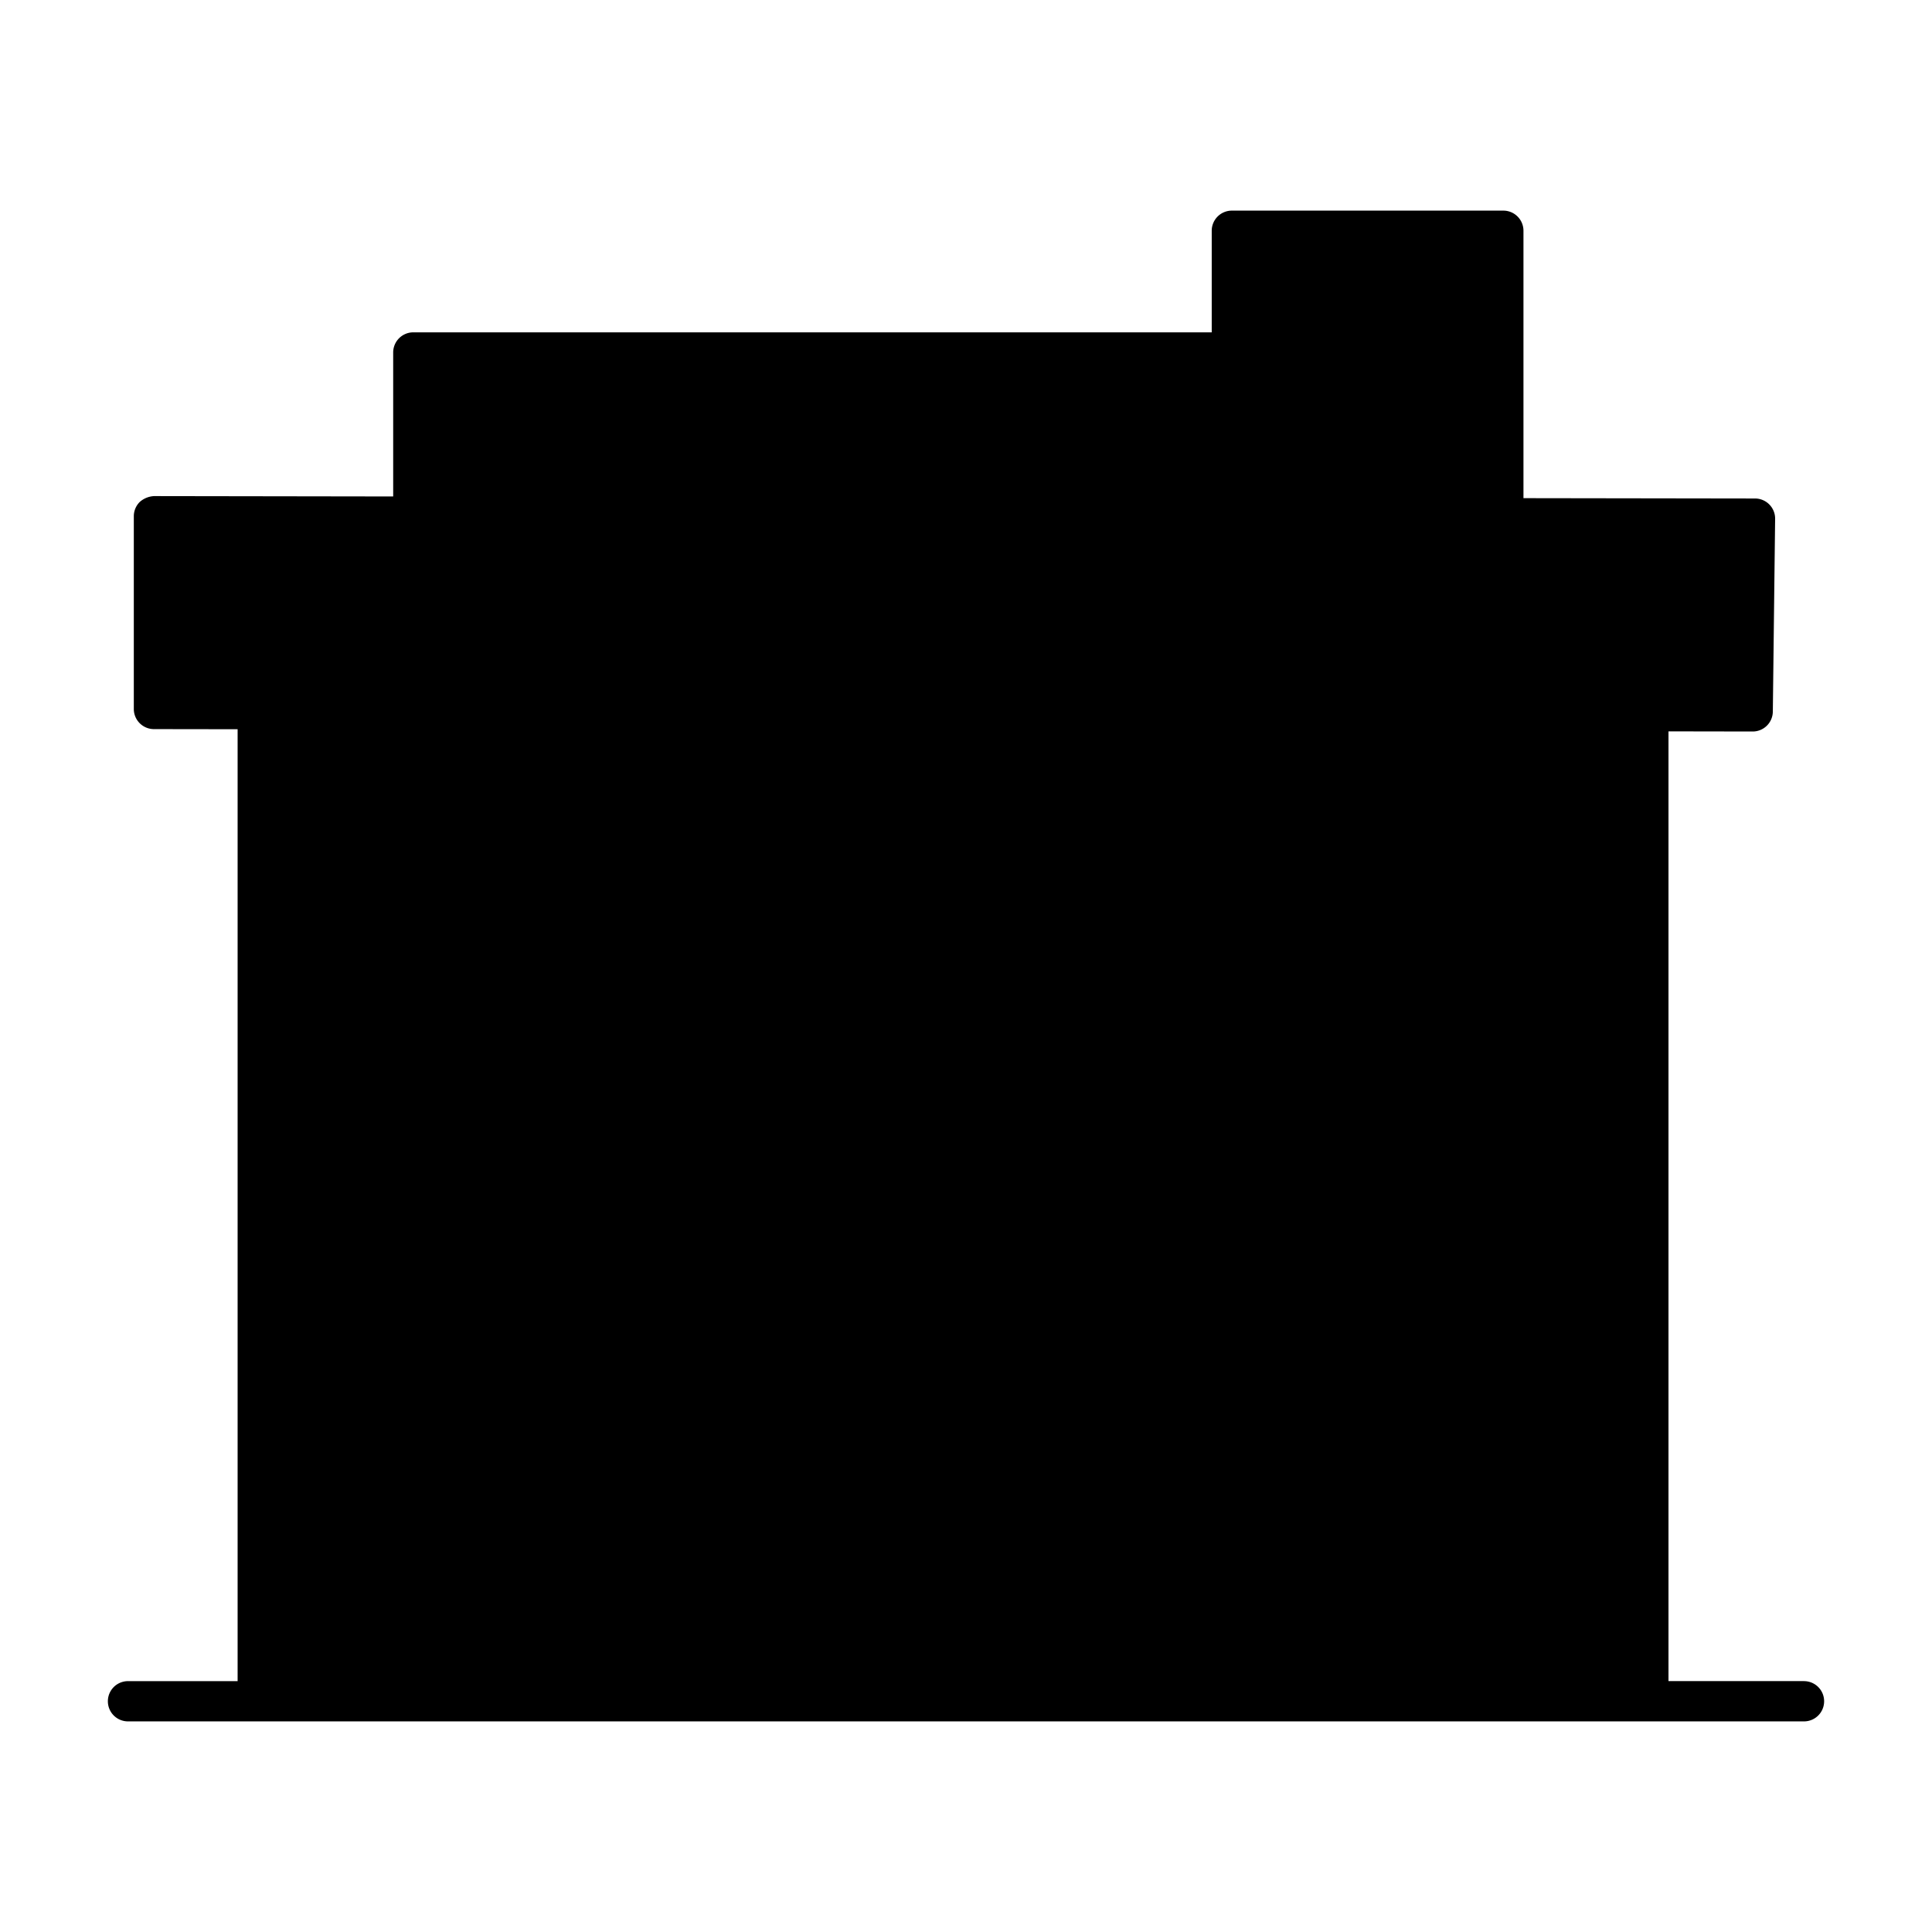
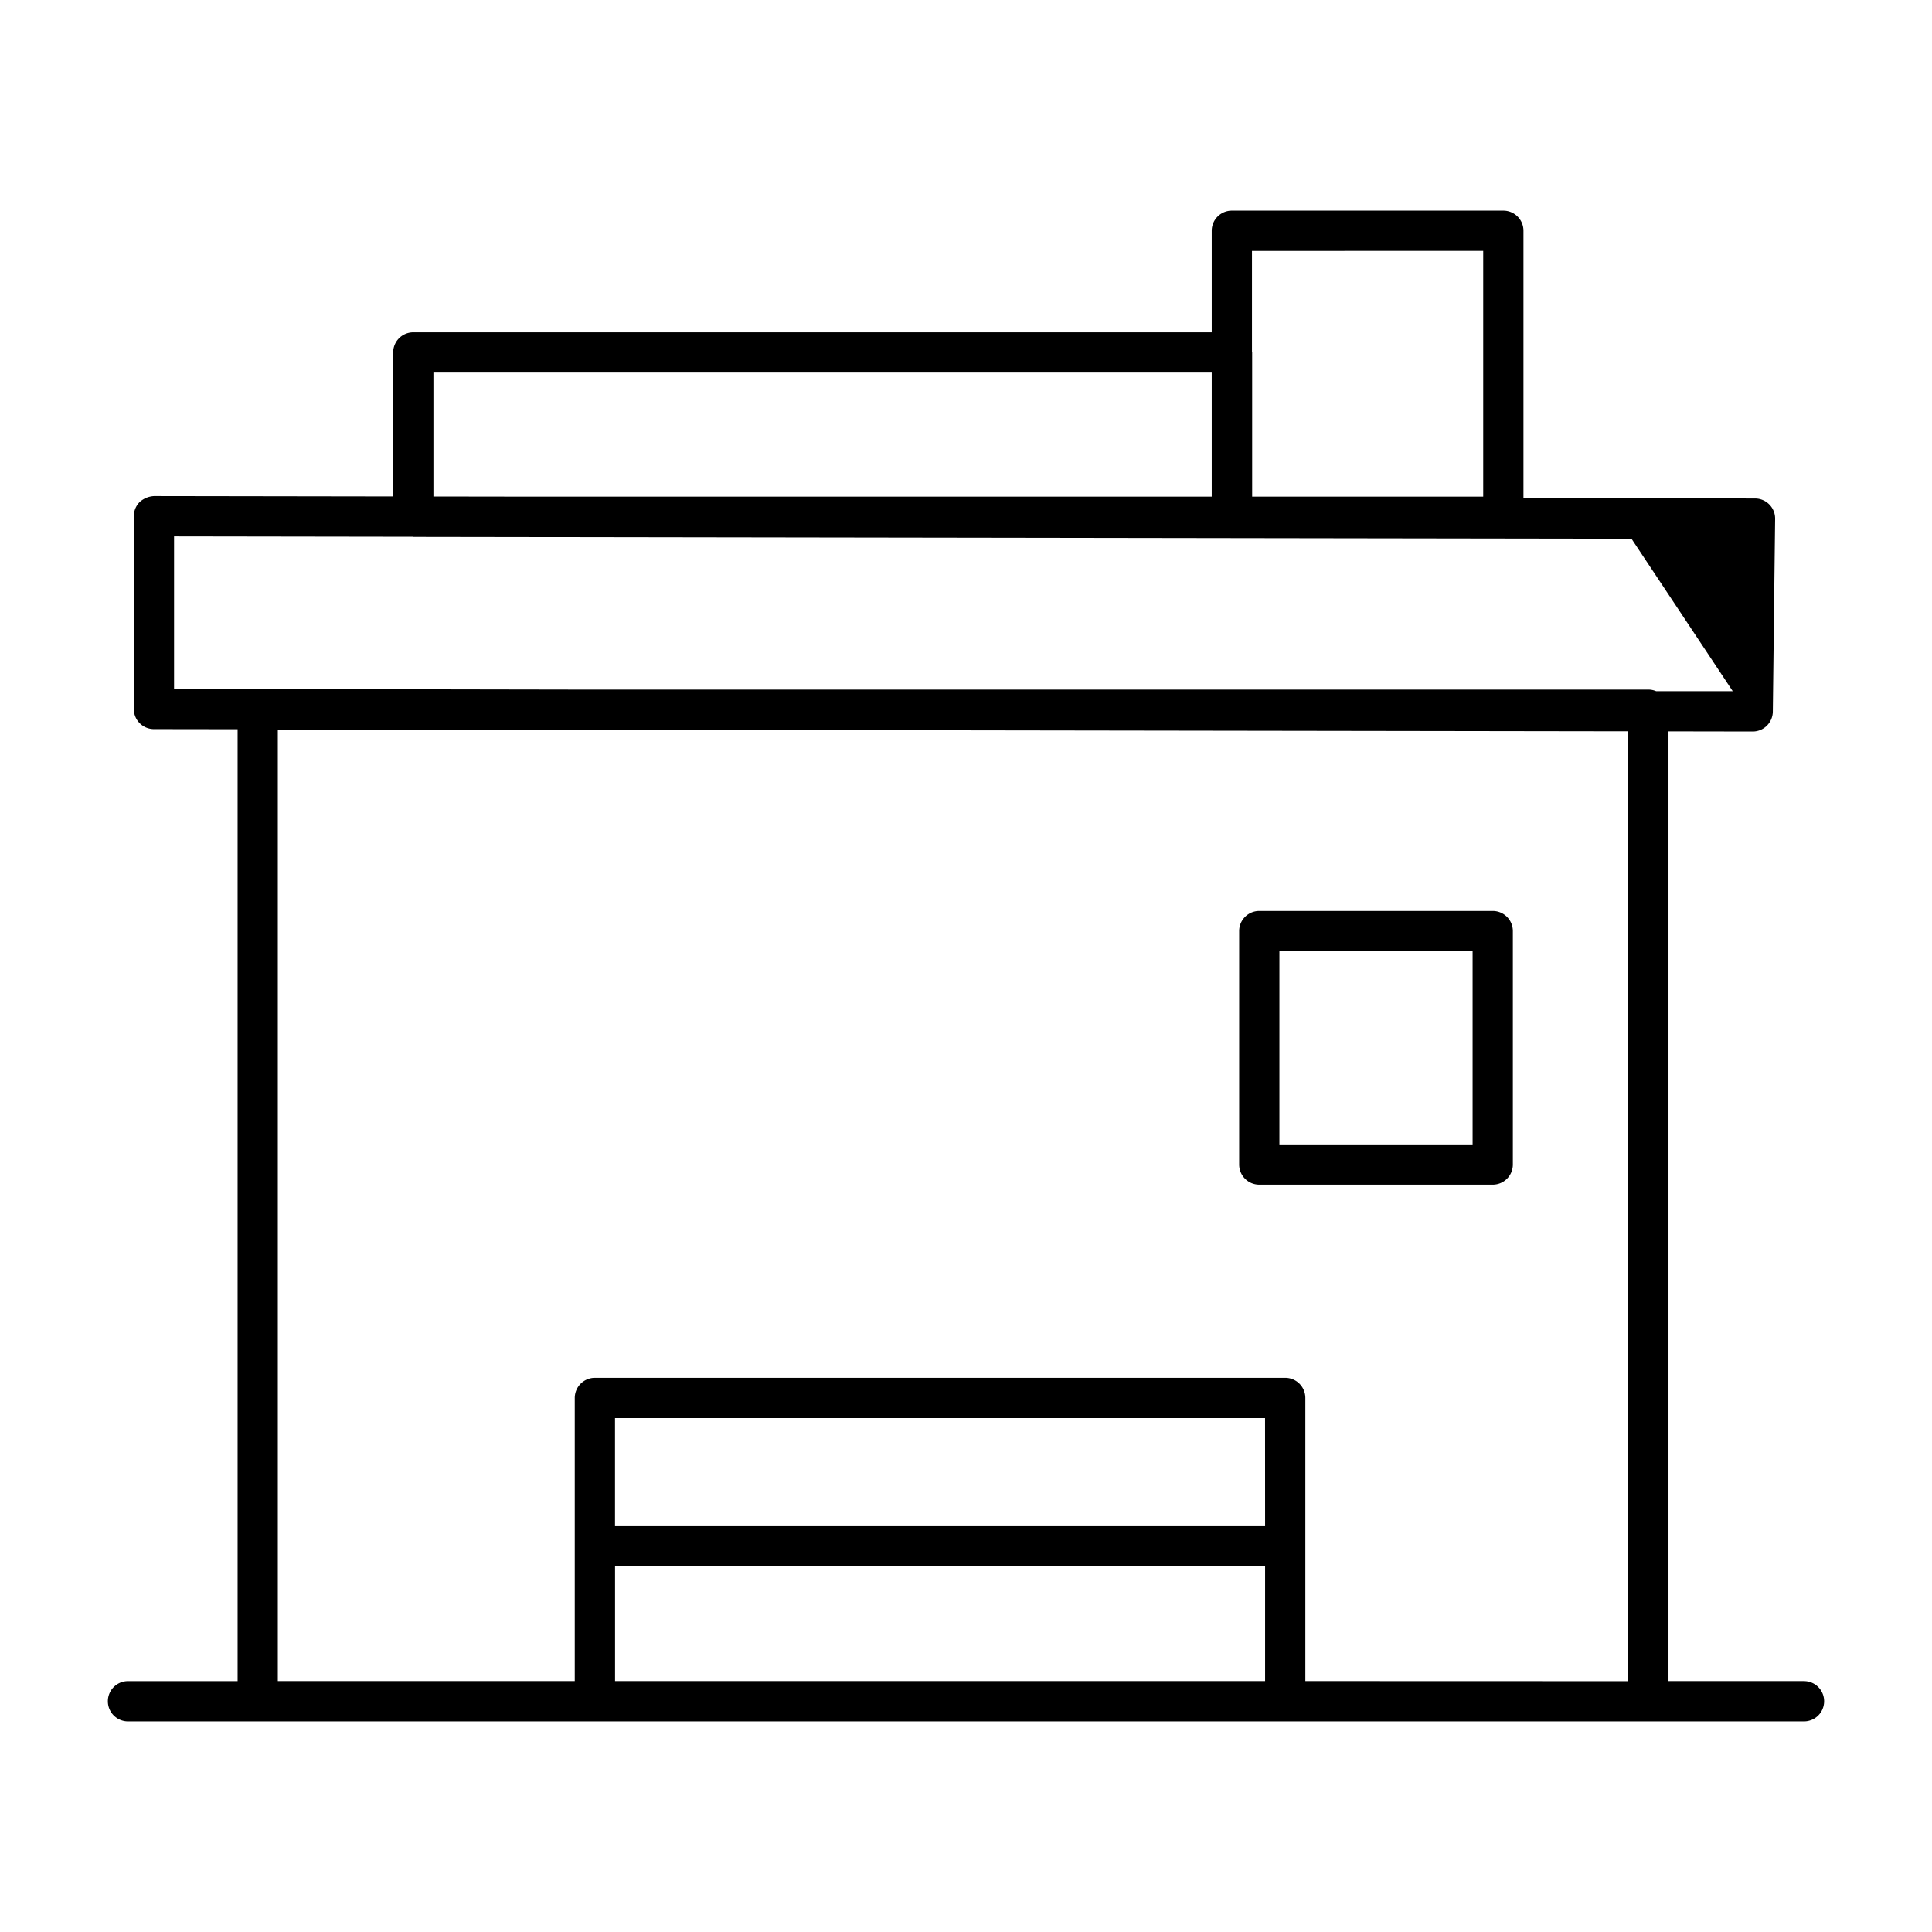
<svg xmlns="http://www.w3.org/2000/svg" viewBox="0 0 96 96">
  <g opacity="0">
    <rect width="96" height="96" fill="#fff" />
  </g>
-   <polygon points="87.207 25.77 74.668 25.743 74.702 11.466 61.317 11.466 61.317 17.415 20.537 17.514 20.741 25.743 7.649 25.651 7.649 35.153 12.804 35.26 12.804 84.534 81.906 84.534 81.906 35.26 87.093 35.348 87.207 25.77" class="sgmaincolor" />
-   <path d="M89.64,83.534H82.906V36.341l4.185.007h0a1,1,0,0,0,1-.989l.114-9.577a1,1,0,0,0-1-1.012L75.7,24.753V11.466a1,1,0,0,0-1-1H61.21a1,1,0,0,0-1,1v5.048H20.537a1,1,0,0,0-1,1v7.155L7.651,24.651a1.158,1.158,0,0,0-.709.293,1,1,0,0,0-.293.707v9.578a1,1,0,0,0,1,1l4.158.006v47.3H6.36a1,1,0,1,0,0,2H89.64a1,1,0,0,0,0-2ZM73.7,12.466V24.678H62.219V17.514c0-.016-.008-.029-.009-.044v-5ZM21.537,18.514H60.21v6.164H25.658l-4.121-.006ZM8.649,26.653l11.85.018c.013,0,.025.007.038.007h5.127l60.531.091L86.1,34.346l-3.806,0a.985.985,0,0,0-.392-.081H28.585L8.649,34.23ZM62.862,75.8H30.56V70.464h32.3Zm-32.3,7.733V77.8h32.3v5.733Zm34.3,0V69.464a1,1,0,0,0-1-1H29.56a1,1,0,0,0-1,1v14.07H13.805V36.26H28.571l52.335.078v47.2Z" />
-   <path d="M32.137,45.265h-11.6a1,1,0,0,0-1,1v11.6a1,1,0,0,0,1,1h11.6a1,1,0,0,0,1-1v-11.6A1,1,0,0,0,32.137,45.265Zm-1,11.6h-9.6v-9.6h9.6Z" />
-   <path d="M56.13,48.239H38.581a1,1,0,0,0-1,1v11.6a1,1,0,0,0,1,1H56.13a1,1,0,0,0,1-1v-11.6A1,1,0,0,0,56.13,48.239Zm-1,11.6H39.581v-9.6H55.13Z" />
+   <path d="M89.64,83.534H82.906V36.341l4.185.007h0a1,1,0,0,0,1-.989l.114-9.577a1,1,0,0,0-1-1.012L75.7,24.753V11.466a1,1,0,0,0-1-1H61.21a1,1,0,0,0-1,1v5.048H20.537a1,1,0,0,0-1,1v7.155L7.651,24.651a1.158,1.158,0,0,0-.709.293,1,1,0,0,0-.293.707v9.578a1,1,0,0,0,1,1l4.158.006v47.3H6.36a1,1,0,1,0,0,2H89.64a1,1,0,0,0,0-2ZM73.7,12.466V24.678H62.219V17.514c0-.016-.008-.029-.009-.044v-5ZM21.537,18.514H60.21v6.164H25.658l-4.121-.006ZM8.649,26.653l11.85.018c.013,0,.025.007.038.007l60.531.091L86.1,34.346l-3.806,0a.985.985,0,0,0-.392-.081H28.585L8.649,34.23ZM62.862,75.8H30.56V70.464h32.3Zm-32.3,7.733V77.8h32.3v5.733Zm34.3,0V69.464a1,1,0,0,0-1-1H29.56a1,1,0,0,0-1,1v14.07H13.805V36.26H28.571l52.335.078v47.2Z" />
  <path d="M74.173,45.265h-11.6a1,1,0,0,0-1,1v11.6a1,1,0,0,0,1,1h11.6a1,1,0,0,0,1-1v-11.6A1,1,0,0,0,74.173,45.265Zm-1,11.6h-9.6v-9.6h9.6Z" />
</svg>